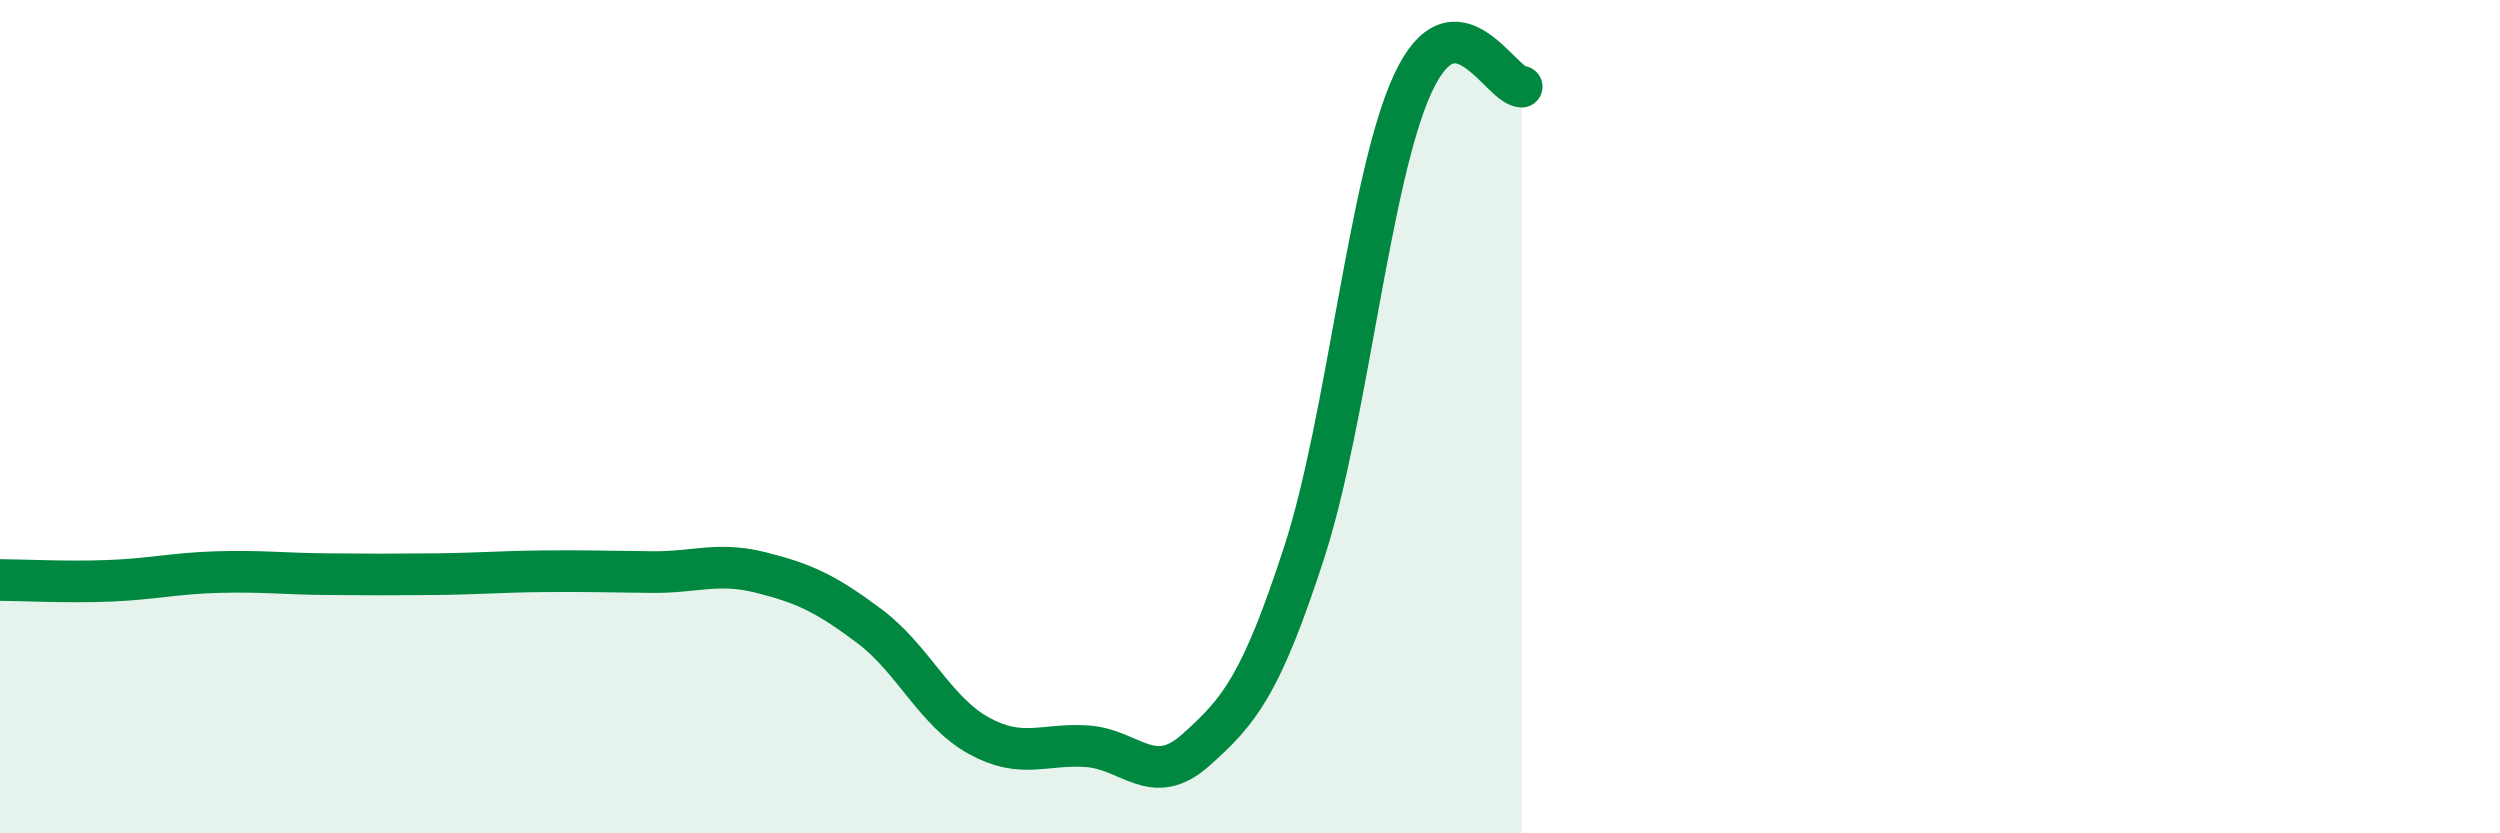
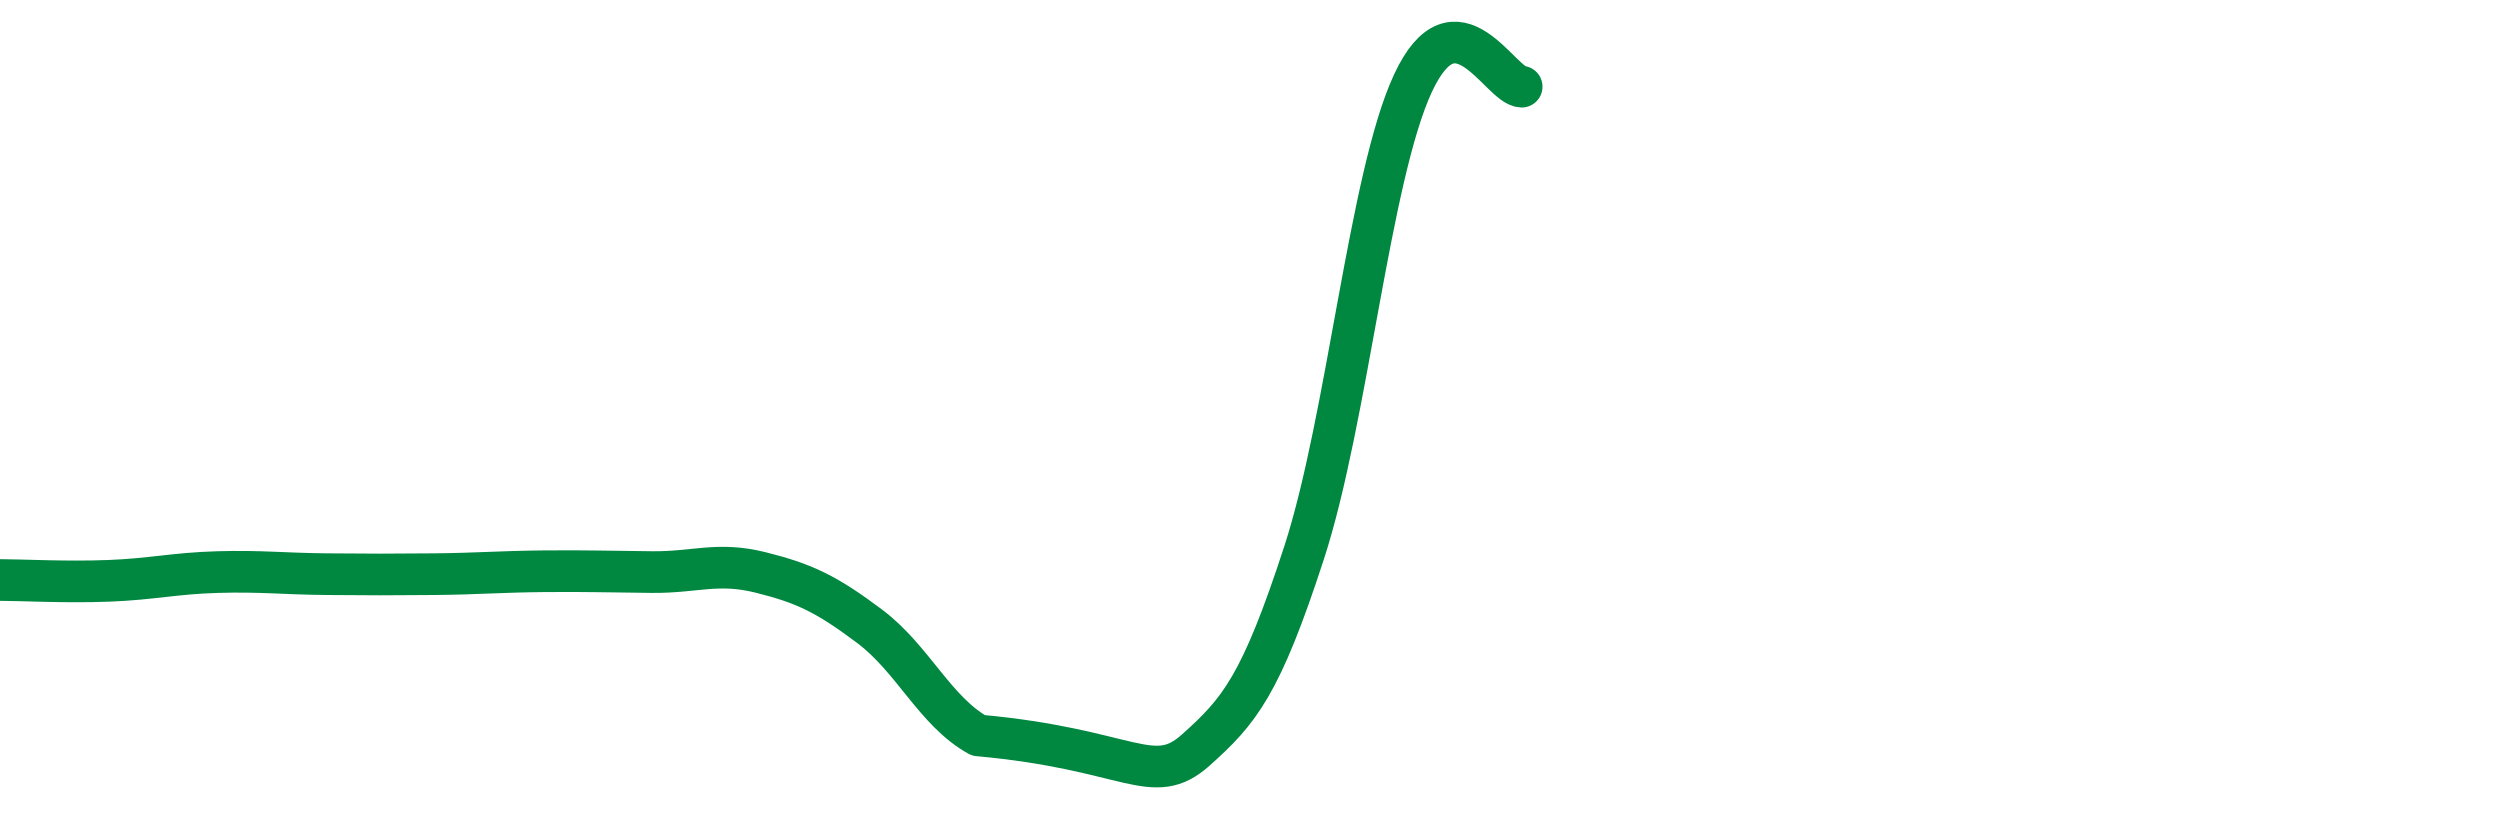
<svg xmlns="http://www.w3.org/2000/svg" width="60" height="20" viewBox="0 0 60 20">
-   <path d="M 0,13.92 C 0.52,13.92 1.57,13.98 2.61,13.94 C 3.65,13.9 4.18,13.76 5.22,13.73 C 6.26,13.7 6.79,13.77 7.83,13.78 C 8.87,13.79 9.39,13.79 10.43,13.78 C 11.47,13.77 12,13.72 13.04,13.71 C 14.08,13.7 14.61,13.72 15.65,13.73 C 16.69,13.74 17.22,13.48 18.26,13.74 C 19.3,14 19.83,14.25 20.87,15.03 C 21.91,15.81 22.44,17.07 23.48,17.65 C 24.52,18.23 25.05,17.84 26.09,17.91 C 27.13,17.98 27.66,18.93 28.7,18 C 29.74,17.07 30.26,16.46 31.3,13.26 C 32.34,10.06 32.87,4.24 33.91,2 C 34.95,-0.24 36,2.06 36.52,2.08L36.52 20L0 20Z" fill="#008740" opacity="0.1" stroke-linecap="round" stroke-linejoin="round" />
-   <path d="M 0,13.92 C 0.52,13.92 1.57,13.98 2.61,13.94 C 3.65,13.9 4.18,13.76 5.22,13.73 C 6.26,13.7 6.79,13.77 7.83,13.78 C 8.87,13.79 9.39,13.79 10.43,13.78 C 11.47,13.77 12,13.72 13.04,13.71 C 14.08,13.7 14.61,13.72 15.65,13.73 C 16.69,13.74 17.22,13.48 18.26,13.74 C 19.3,14 19.83,14.25 20.87,15.03 C 21.91,15.81 22.44,17.07 23.48,17.65 C 24.52,18.23 25.05,17.84 26.09,17.91 C 27.13,17.98 27.66,18.93 28.7,18 C 29.74,17.07 30.26,16.46 31.3,13.26 C 32.34,10.06 32.87,4.24 33.91,2 C 34.95,-0.24 36,2.06 36.52,2.08" stroke="#008740" stroke-width="1" fill="none" stroke-linecap="round" stroke-linejoin="round" />
+   <path d="M 0,13.92 C 0.52,13.92 1.57,13.98 2.61,13.94 C 3.65,13.9 4.18,13.76 5.22,13.73 C 6.26,13.7 6.79,13.77 7.83,13.78 C 8.87,13.79 9.39,13.79 10.43,13.78 C 11.47,13.77 12,13.72 13.04,13.71 C 14.08,13.7 14.61,13.72 15.65,13.73 C 16.69,13.74 17.22,13.48 18.26,13.74 C 19.3,14 19.83,14.25 20.87,15.03 C 21.91,15.81 22.44,17.07 23.48,17.65 C 27.13,17.98 27.66,18.93 28.7,18 C 29.74,17.07 30.26,16.46 31.3,13.26 C 32.34,10.06 32.87,4.24 33.91,2 C 34.95,-0.24 36,2.06 36.52,2.08" stroke="#008740" stroke-width="1" fill="none" stroke-linecap="round" stroke-linejoin="round" />
</svg>